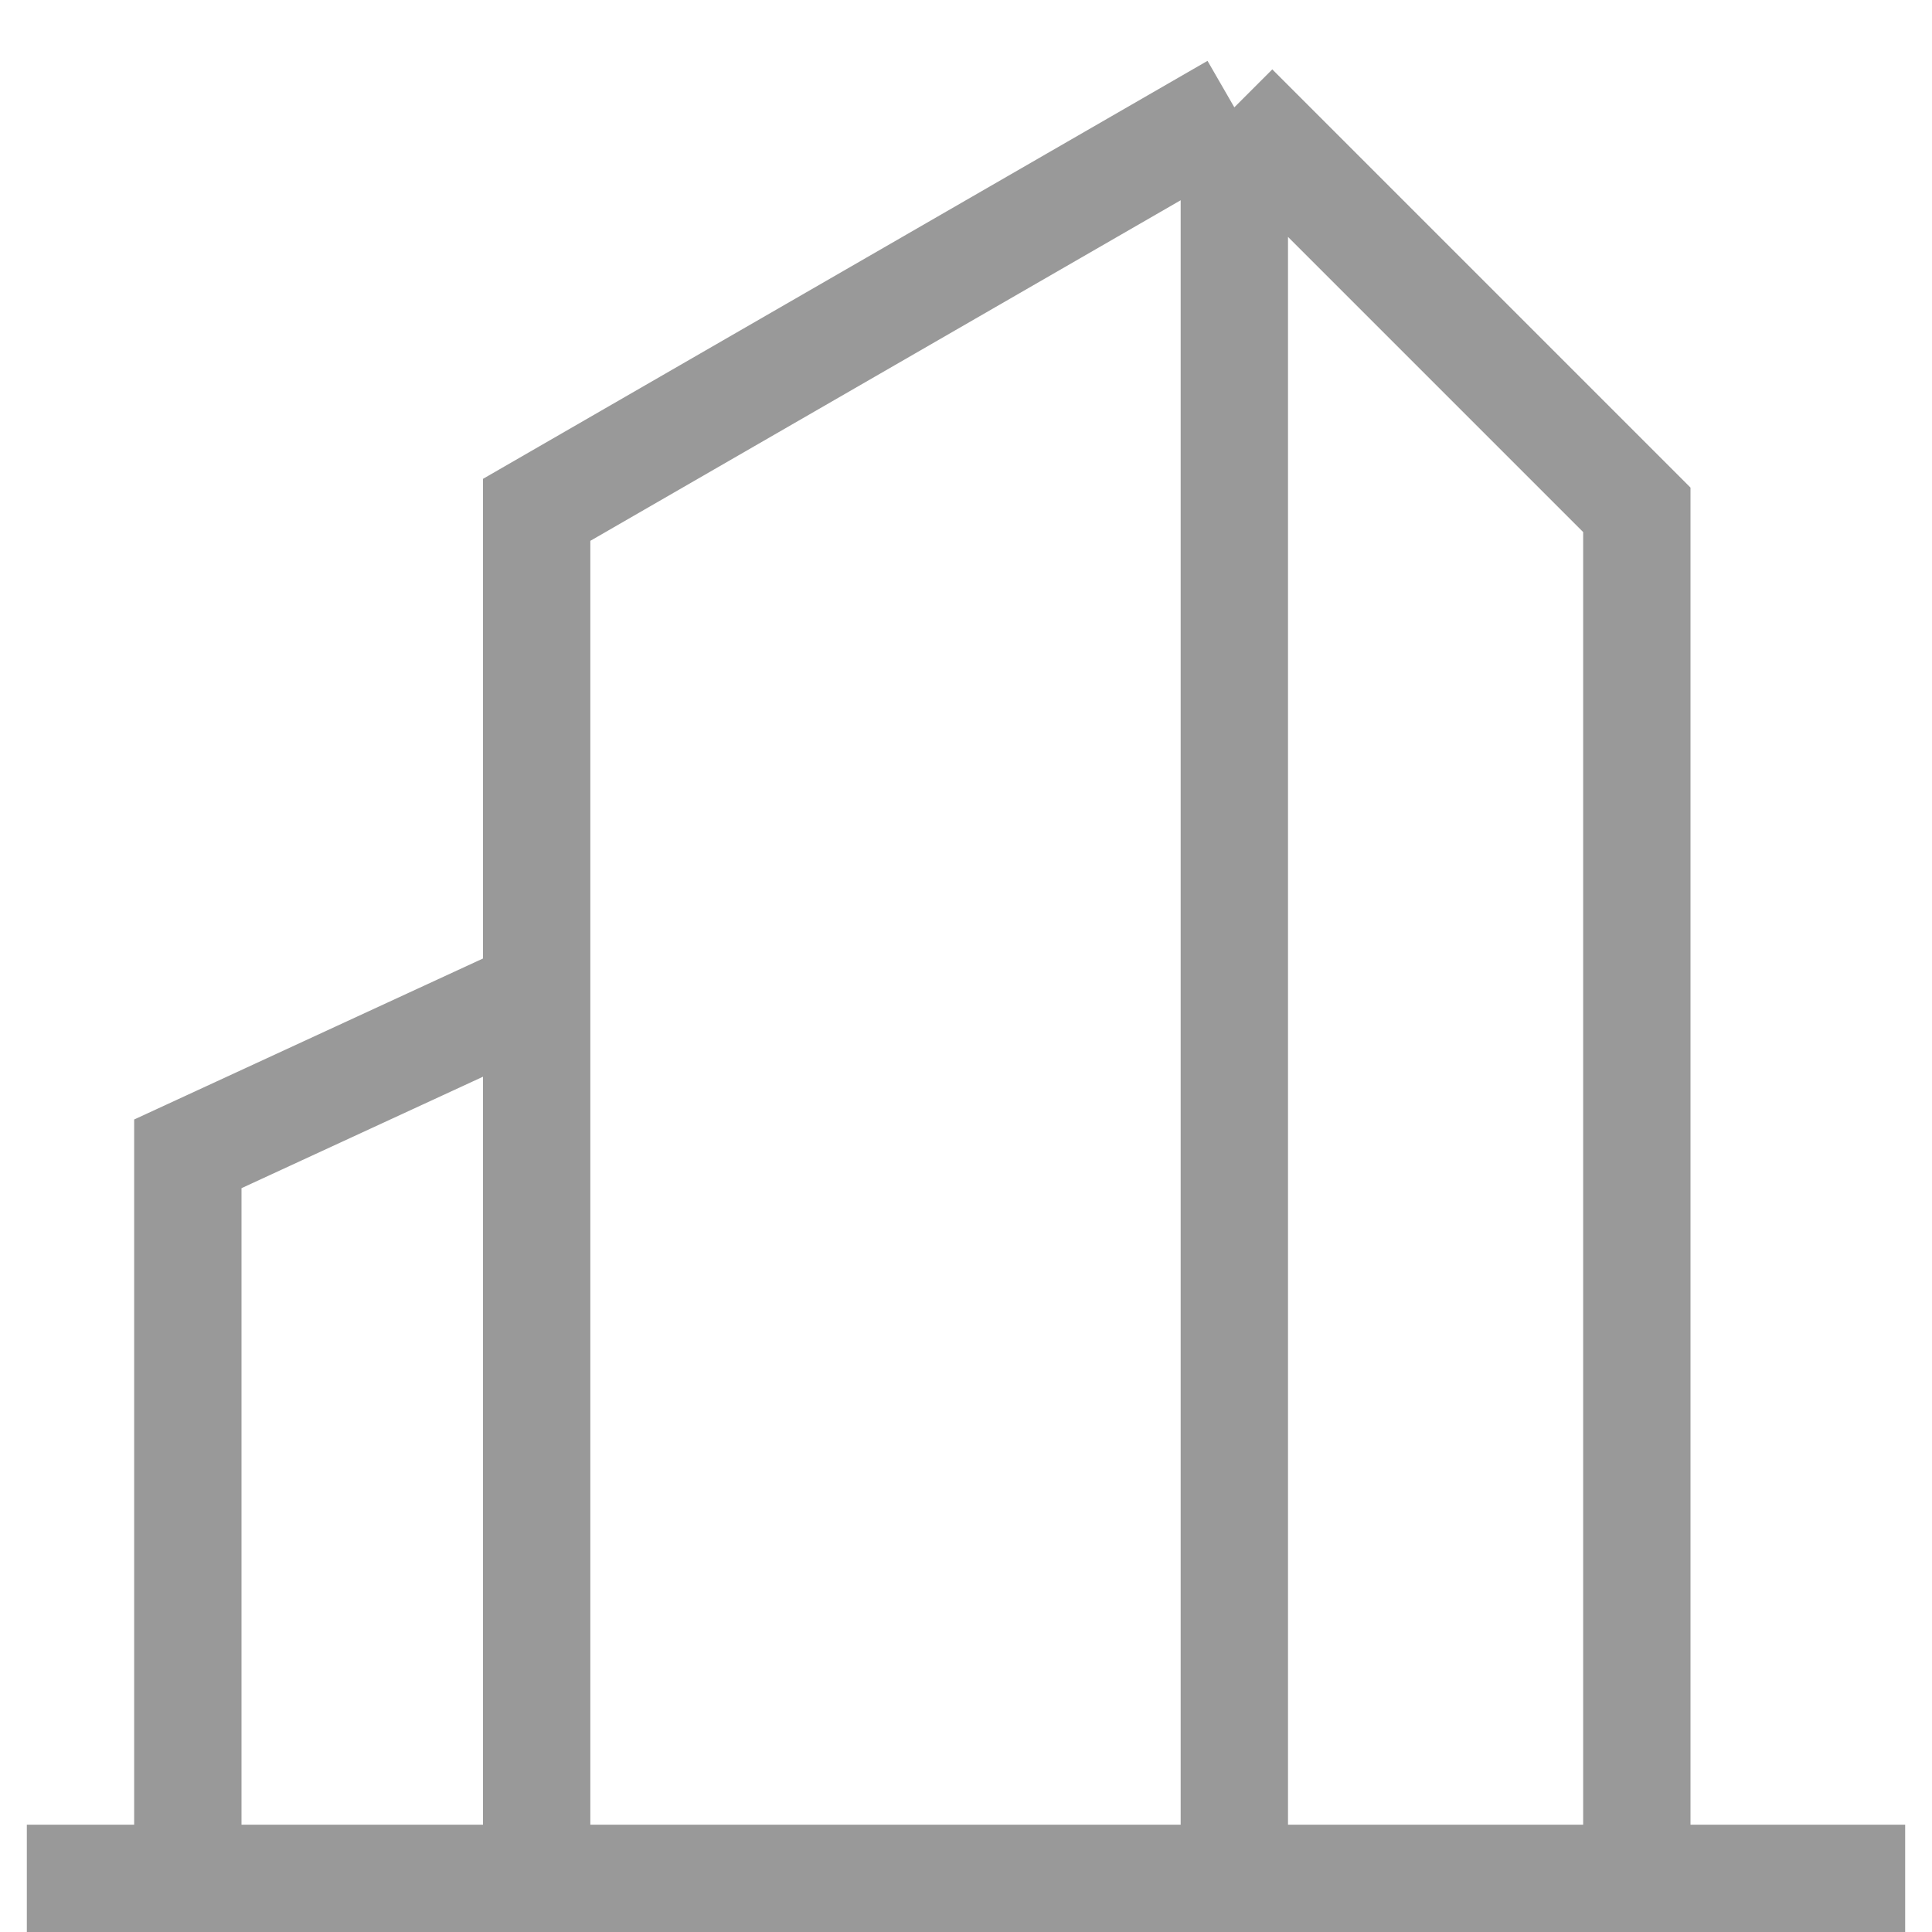
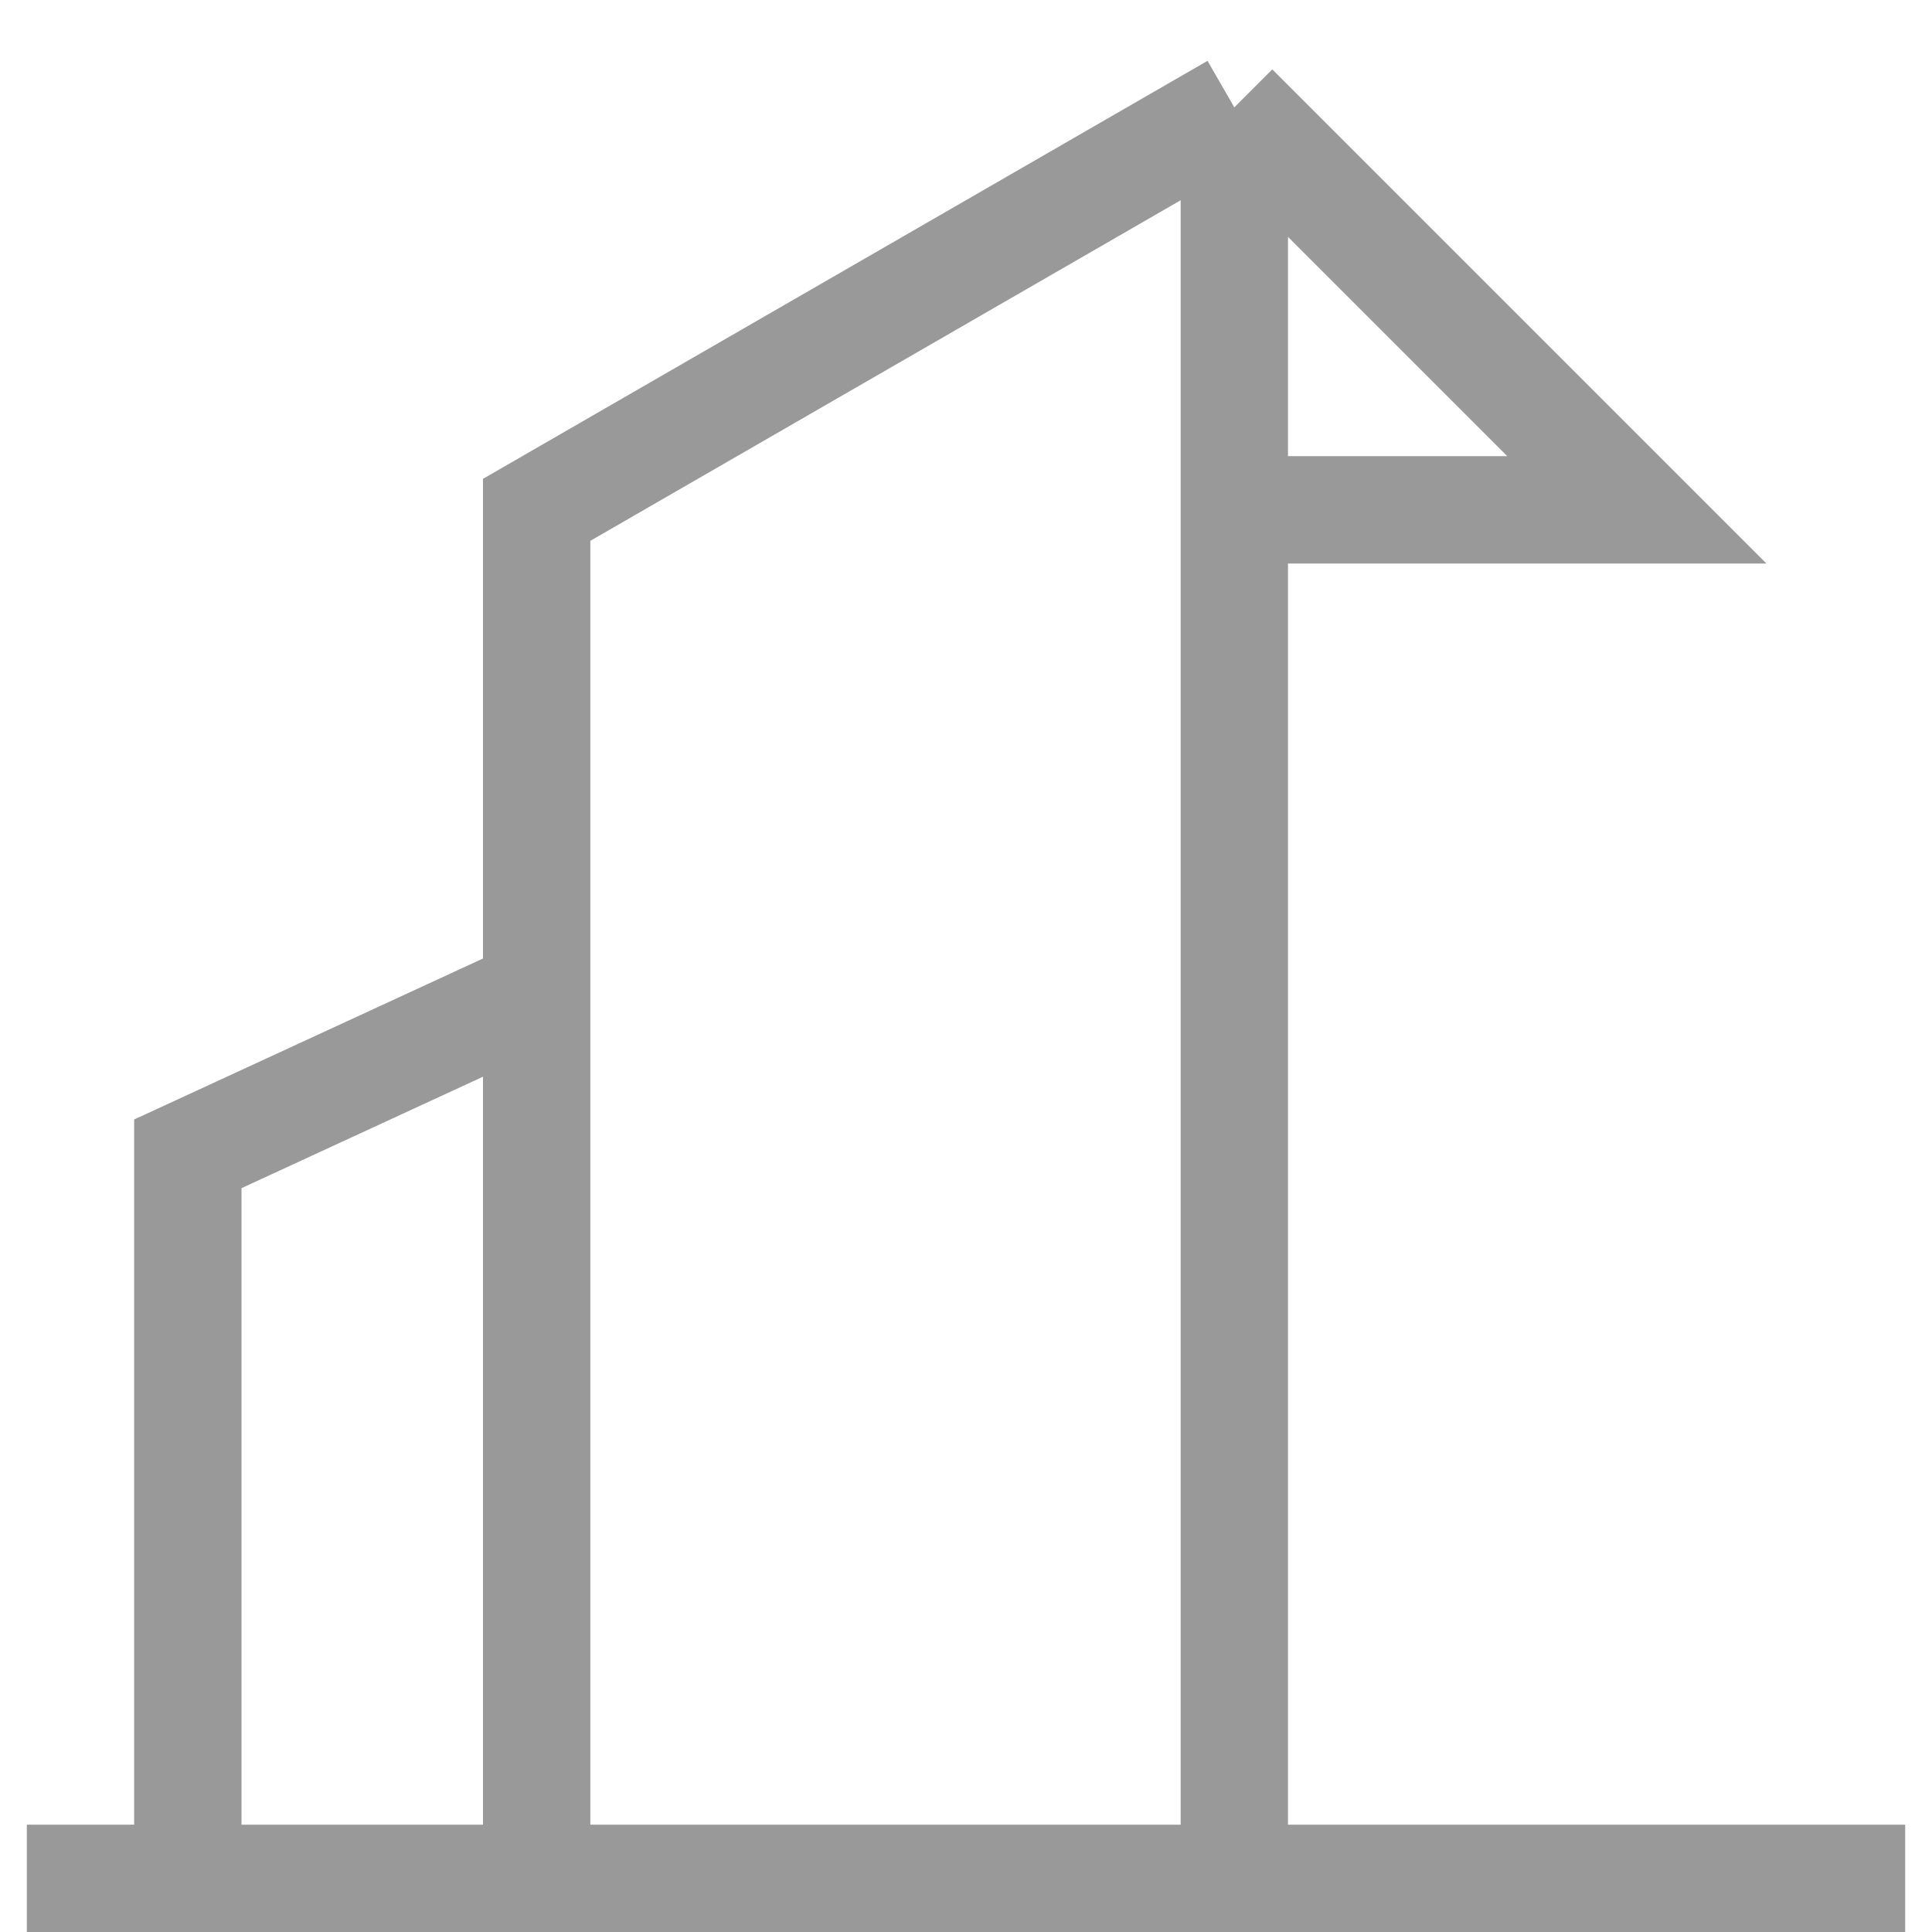
<svg xmlns="http://www.w3.org/2000/svg" width="36" height="36" viewBox="0 0 36 36" fill="none">
-   <path d="M23 2L10 9.5V18.5M23 2L30.5 9.5V35H23M23 2V35M10 18.5L3.5 21.5V35H10M10 18.5V35M23 35H10M0.5 35H35.5" stroke="#999999" stroke-width="2" />
+   <path d="M23 2L10 9.5V18.5M23 2L30.5 9.5H23M23 2V35M10 18.5L3.5 21.5V35H10M10 18.5V35M23 35H10M0.5 35H35.5" stroke="#999999" stroke-width="2" />
</svg>